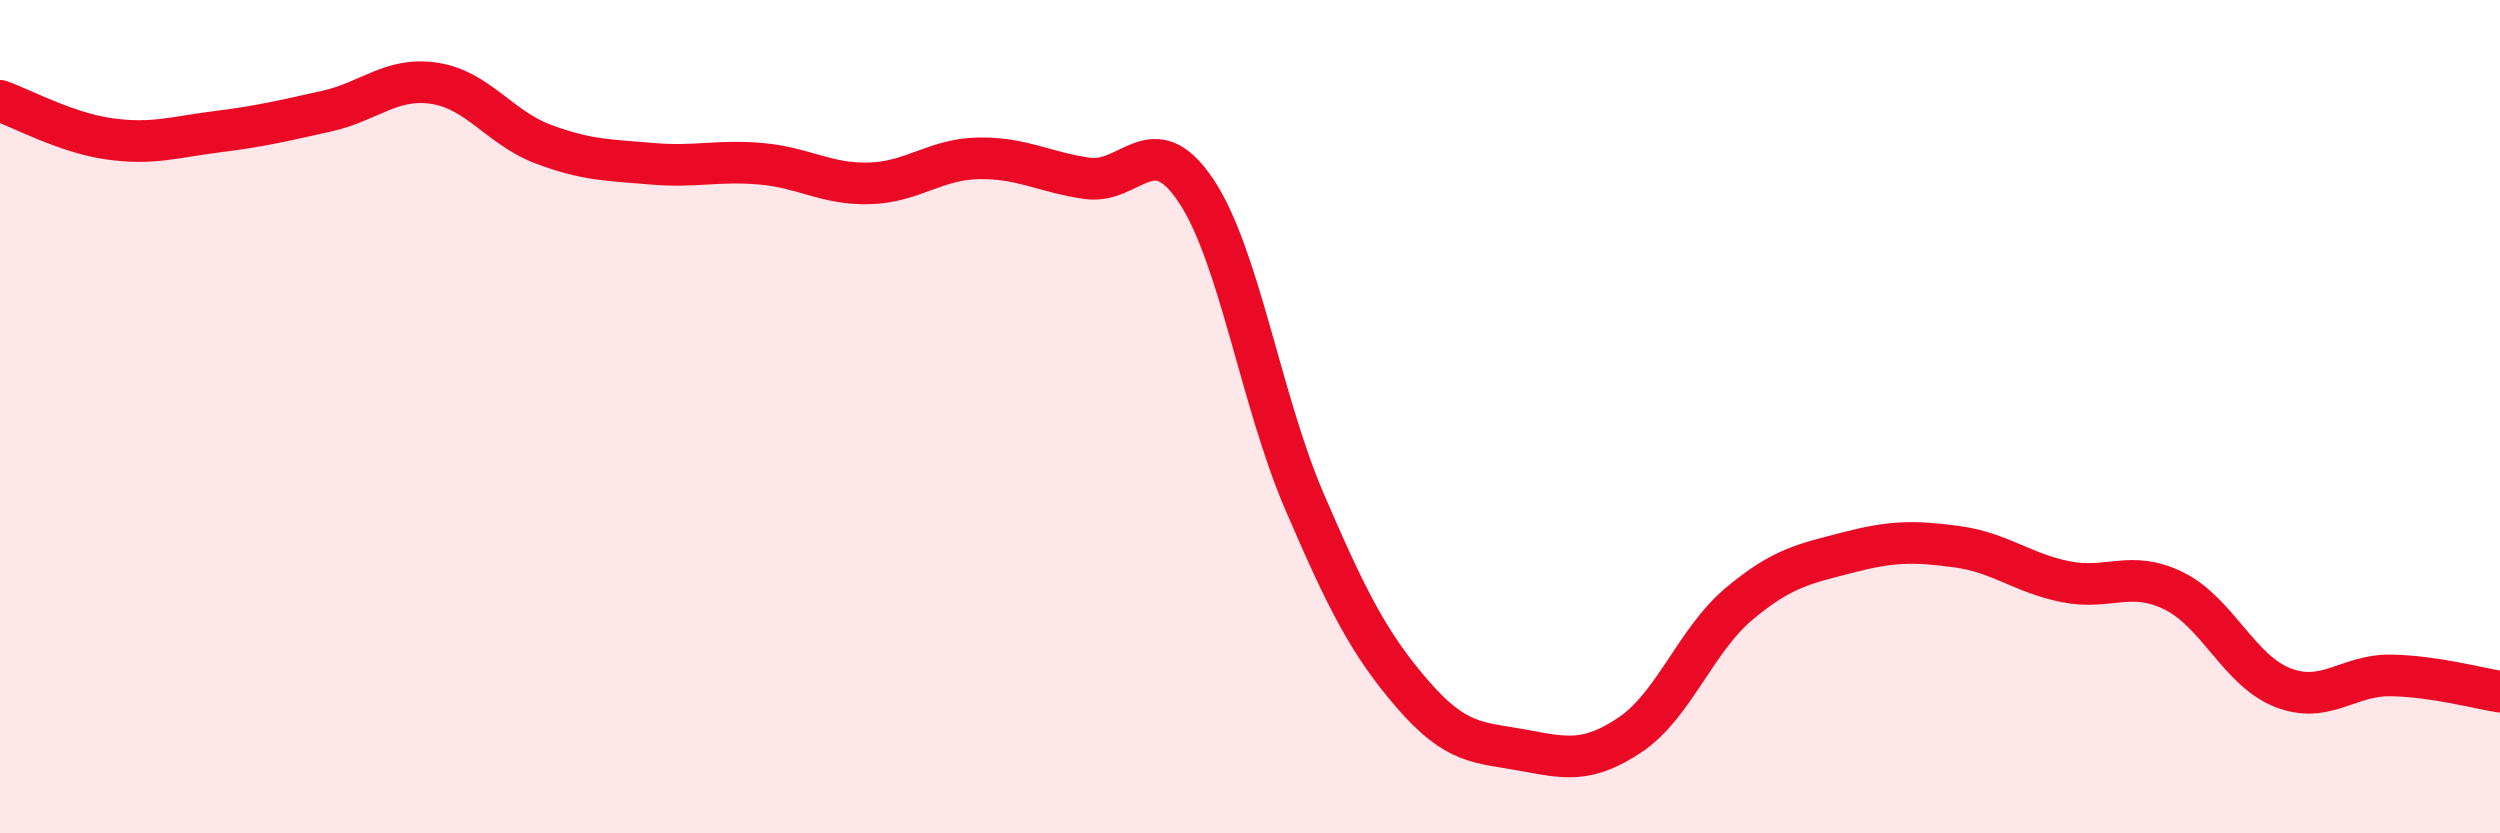
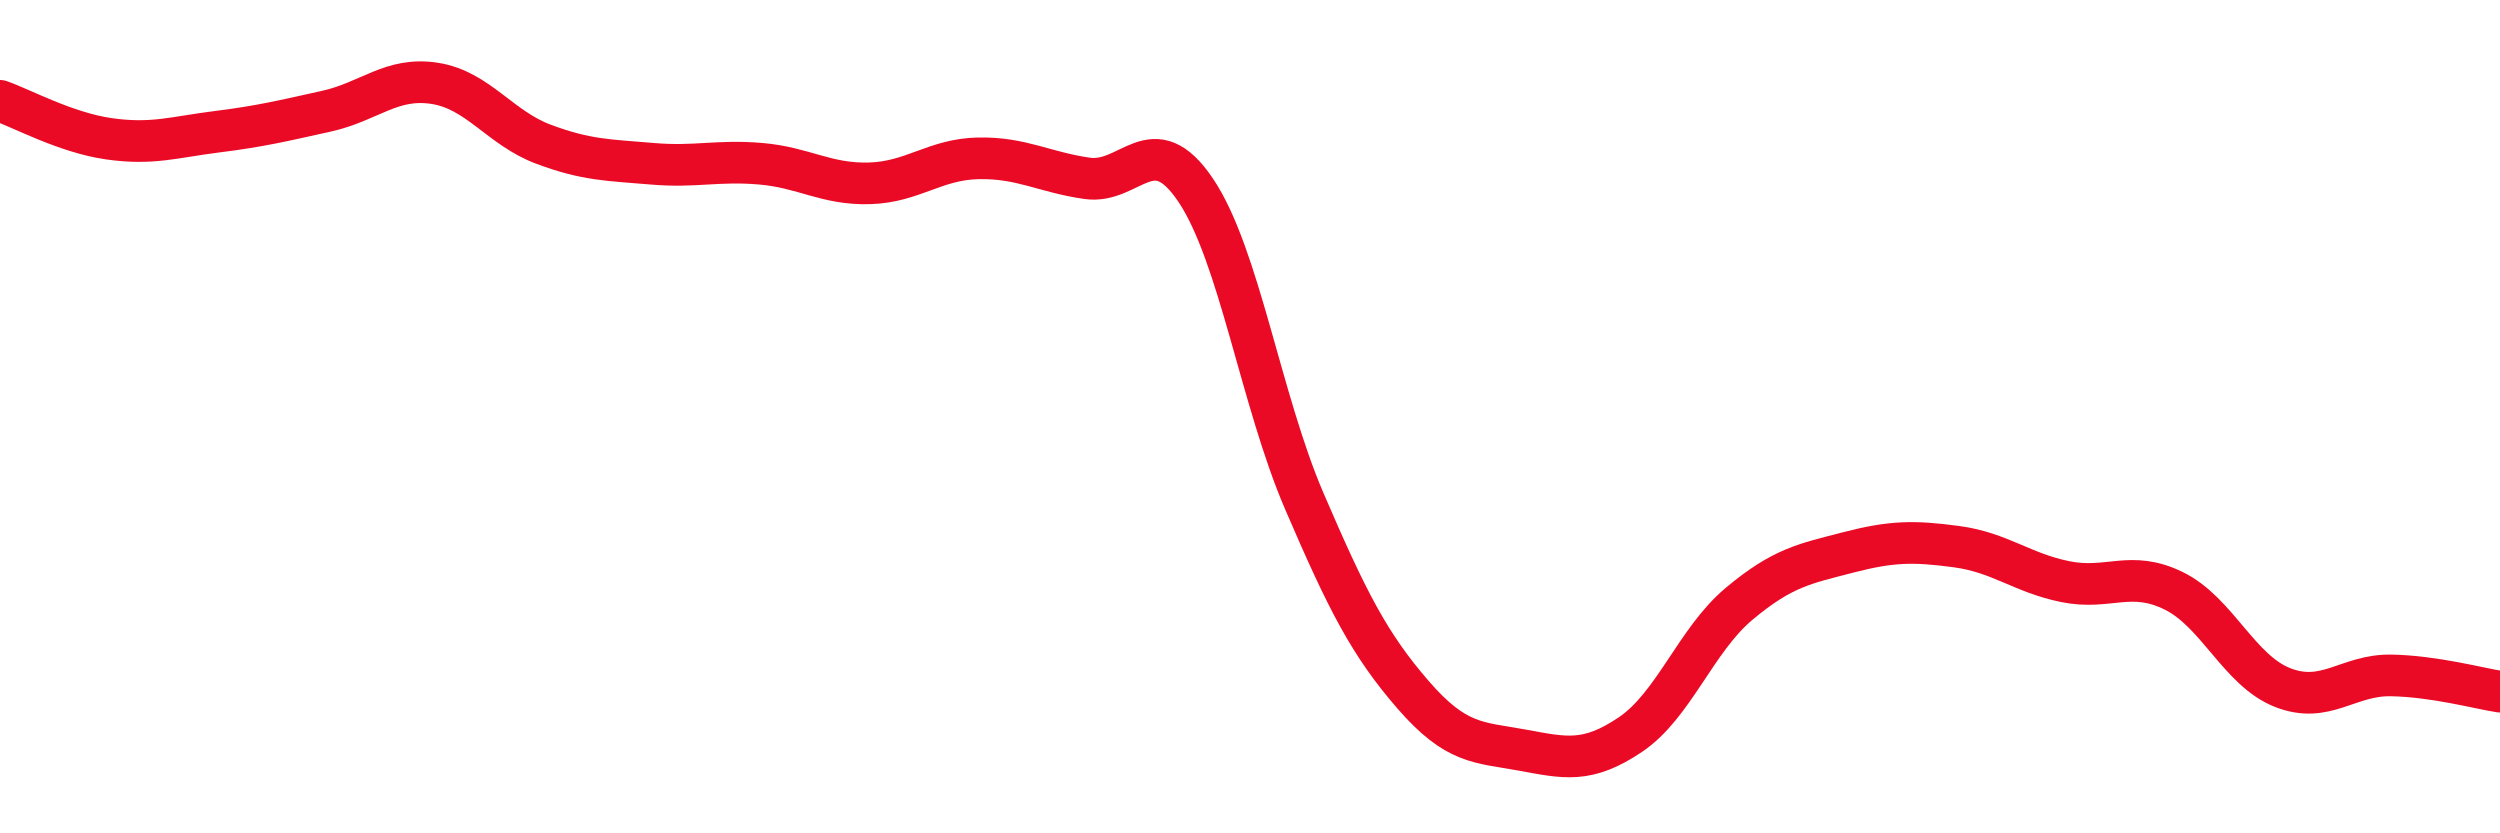
<svg xmlns="http://www.w3.org/2000/svg" width="60" height="20" viewBox="0 0 60 20">
-   <path d="M 0,2.42 C 0.52,2.6 1.57,3.18 2.61,3.33 C 3.65,3.48 4.18,3.29 5.22,3.16 C 6.26,3.03 6.79,2.9 7.83,2.67 C 8.87,2.44 9.39,1.84 10.43,2 C 11.47,2.16 12,3.07 13.04,3.46 C 14.08,3.85 14.61,3.84 15.65,3.93 C 16.69,4.02 17.22,3.84 18.26,3.93 C 19.3,4.02 19.83,4.43 20.87,4.4 C 21.91,4.37 22.44,3.82 23.48,3.8 C 24.52,3.78 25.05,4.13 26.09,4.28 C 27.13,4.43 27.66,3.02 28.7,4.57 C 29.74,6.12 30.26,9.6 31.3,12.02 C 32.34,14.44 32.87,15.47 33.91,16.67 C 34.95,17.87 35.48,17.81 36.52,18 C 37.56,18.19 38.09,18.33 39.13,17.63 C 40.17,16.93 40.7,15.36 41.74,14.49 C 42.78,13.62 43.31,13.53 44.35,13.26 C 45.39,12.99 45.92,12.98 46.96,13.12 C 48,13.26 48.53,13.75 49.57,13.96 C 50.61,14.17 51.13,13.67 52.17,14.18 C 53.21,14.69 53.74,16.09 54.78,16.5 C 55.82,16.91 56.35,16.19 57.39,16.21 C 58.43,16.23 59.48,16.52 60,16.6L60 20L0 20Z" fill="#EB0A25" opacity="0.1" stroke-linecap="round" stroke-linejoin="round" />
  <path d="M 0,2.42 C 0.52,2.6 1.57,3.18 2.61,3.33 C 3.65,3.48 4.18,3.29 5.22,3.16 C 6.26,3.03 6.79,2.9 7.83,2.67 C 8.87,2.44 9.39,1.84 10.43,2 C 11.47,2.16 12,3.07 13.04,3.46 C 14.08,3.85 14.61,3.84 15.65,3.93 C 16.69,4.02 17.22,3.84 18.26,3.93 C 19.3,4.02 19.83,4.43 20.87,4.4 C 21.91,4.37 22.44,3.82 23.48,3.8 C 24.52,3.78 25.05,4.13 26.09,4.28 C 27.13,4.43 27.66,3.02 28.7,4.57 C 29.74,6.12 30.26,9.6 31.3,12.02 C 32.34,14.44 32.87,15.47 33.91,16.67 C 34.95,17.87 35.48,17.81 36.52,18 C 37.56,18.19 38.09,18.33 39.13,17.63 C 40.17,16.93 40.7,15.36 41.74,14.49 C 42.78,13.62 43.31,13.53 44.35,13.26 C 45.39,12.99 45.92,12.98 46.96,13.12 C 48,13.26 48.53,13.75 49.57,13.96 C 50.61,14.17 51.13,13.67 52.17,14.18 C 53.21,14.69 53.74,16.09 54.78,16.5 C 55.82,16.91 56.35,16.19 57.39,16.21 C 58.43,16.23 59.48,16.52 60,16.6" stroke="#EB0A25" stroke-width="1" fill="none" stroke-linecap="round" stroke-linejoin="round" />
</svg>